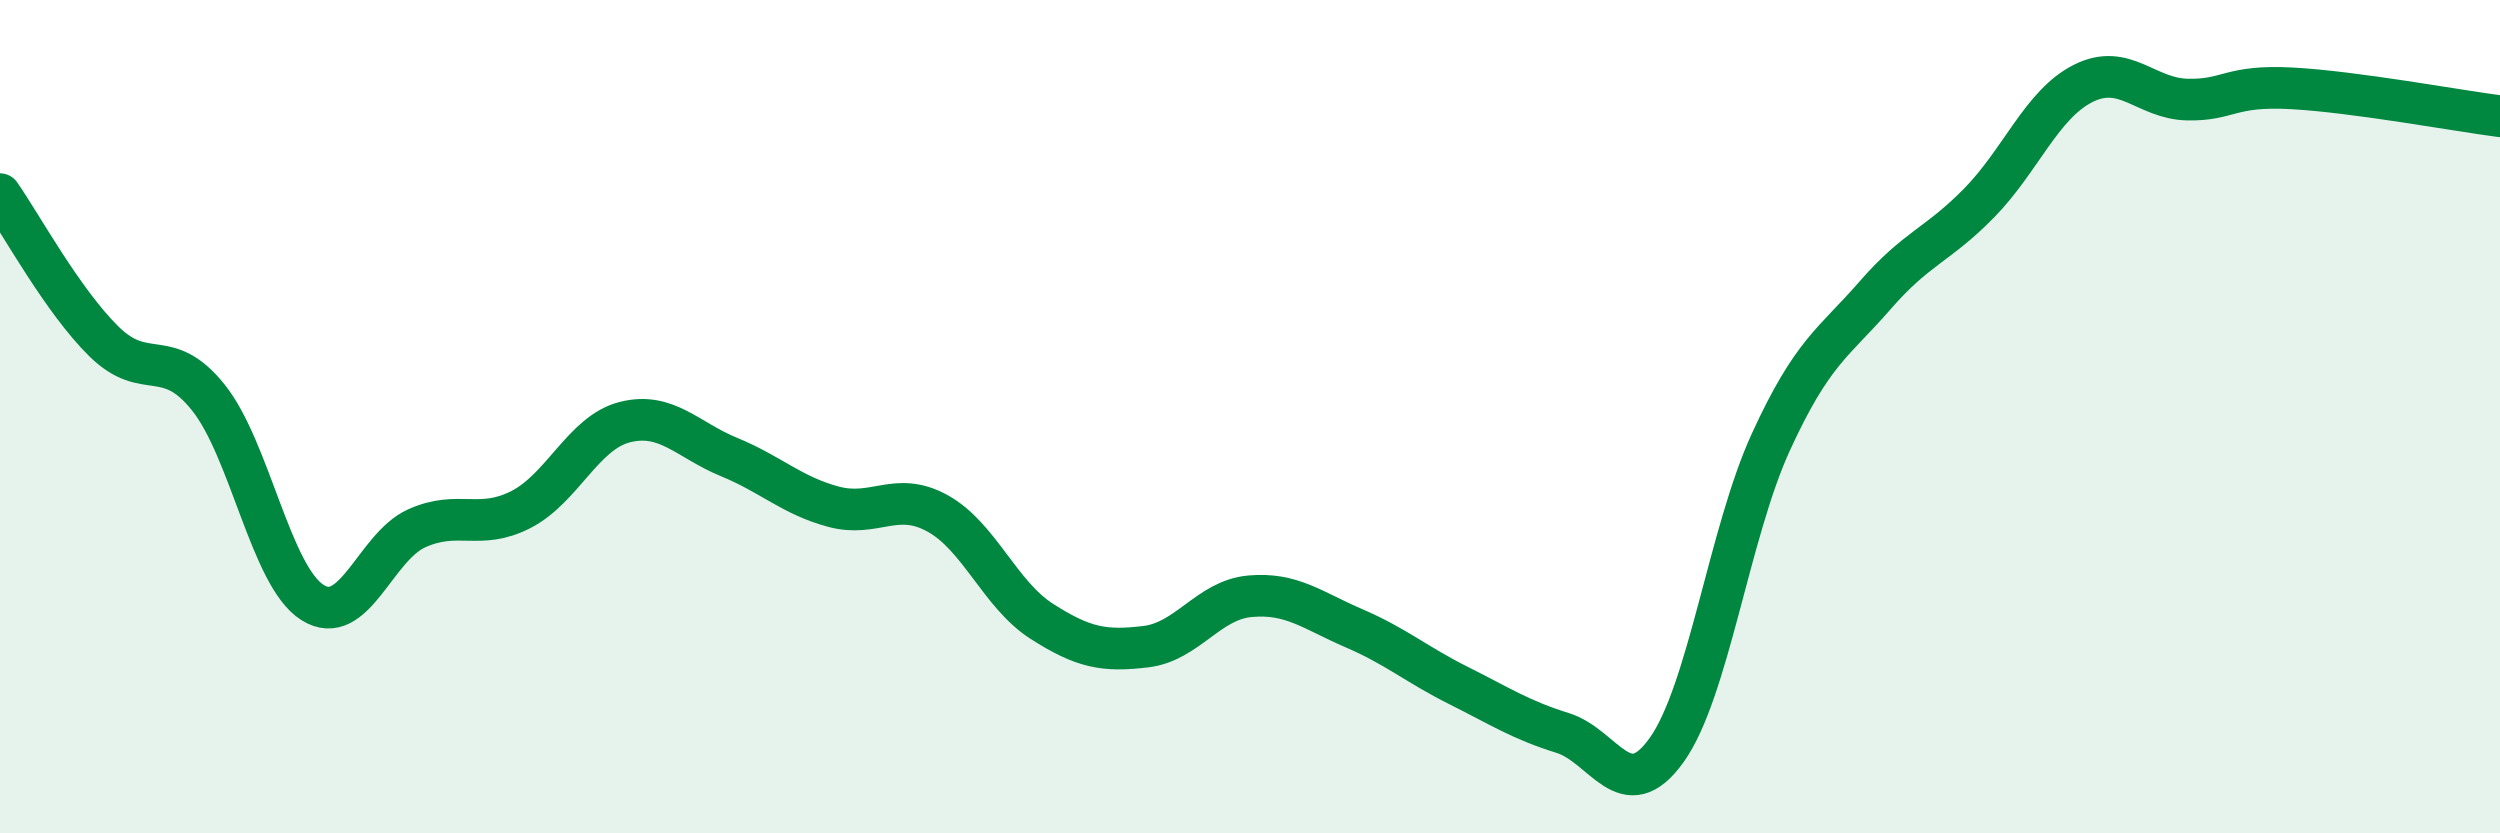
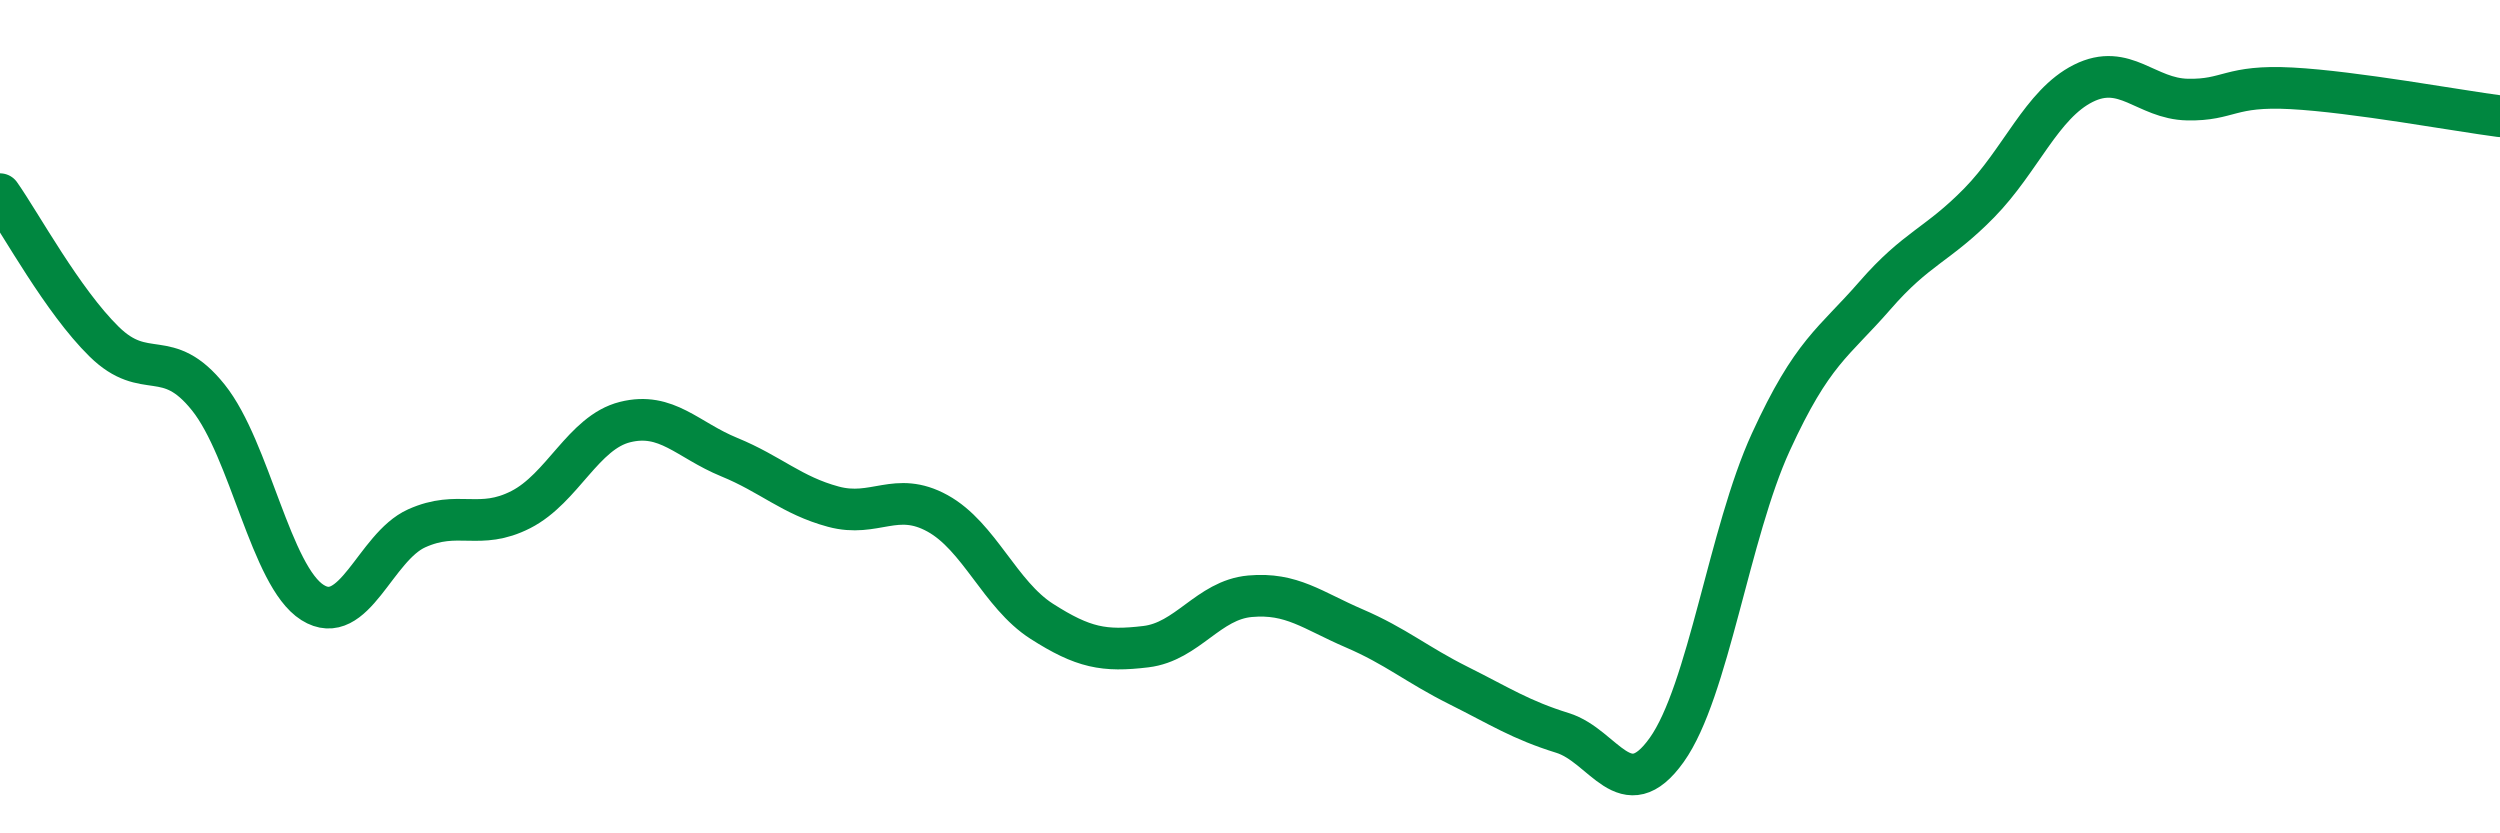
<svg xmlns="http://www.w3.org/2000/svg" width="60" height="20" viewBox="0 0 60 20">
-   <path d="M 0,4.66 C 0.5,5.37 1.5,7.22 2.5,8.2 C 3.5,9.18 4,8.29 5,9.54 C 6,10.79 6.5,13.83 7.5,14.46 C 8.5,15.09 9,13.13 10,12.68 C 11,12.23 11.5,12.74 12.5,12.23 C 13.5,11.72 14,10.38 15,10.13 C 16,9.88 16.5,10.56 17.5,10.97 C 18.5,11.38 19,11.89 20,12.16 C 21,12.43 21.5,11.77 22.5,12.32 C 23.5,12.87 24,14.27 25,14.91 C 26,15.55 26.5,15.64 27.5,15.52 C 28.5,15.4 29,14.4 30,14.31 C 31,14.22 31.5,14.65 32.5,15.08 C 33.5,15.51 34,15.95 35,16.45 C 36,16.95 36.5,17.28 37.5,17.59 C 38.5,17.9 39,19.4 40,18 C 41,16.6 41.5,12.79 42.5,10.61 C 43.5,8.43 44,8.24 45,7.09 C 46,5.94 46.5,5.89 47.5,4.87 C 48.5,3.85 49,2.5 50,2 C 51,1.5 51.5,2.37 52.5,2.39 C 53.5,2.41 53.5,2.04 55,2.12 C 56.5,2.2 59,2.66 60,2.79L60 20L0 20Z" fill="#008740" opacity="0.1" stroke-linecap="round" stroke-linejoin="round" />
  <path d="M 0,4.66 C 0.5,5.37 1.5,7.22 2.5,8.2 C 3.5,9.18 4,8.29 5,9.54 C 6,10.79 6.5,13.83 7.5,14.46 C 8.5,15.09 9,13.13 10,12.68 C 11,12.23 11.5,12.74 12.5,12.23 C 13.5,11.72 14,10.38 15,10.13 C 16,9.88 16.5,10.56 17.5,10.97 C 18.5,11.38 19,11.89 20,12.16 C 21,12.43 21.5,11.77 22.5,12.32 C 23.5,12.87 24,14.27 25,14.91 C 26,15.55 26.5,15.64 27.5,15.52 C 28.5,15.4 29,14.4 30,14.31 C 31,14.22 31.5,14.65 32.5,15.08 C 33.5,15.51 34,15.95 35,16.45 C 36,16.95 36.5,17.28 37.5,17.59 C 38.5,17.9 39,19.4 40,18 C 41,16.6 41.5,12.79 42.5,10.61 C 43.5,8.43 44,8.24 45,7.09 C 46,5.94 46.5,5.89 47.5,4.87 C 48.5,3.85 49,2.5 50,2 C 51,1.5 51.5,2.37 52.5,2.39 C 53.5,2.41 53.5,2.04 55,2.12 C 56.5,2.2 59,2.66 60,2.79" stroke="#008740" stroke-width="1" fill="none" stroke-linecap="round" stroke-linejoin="round" />
</svg>